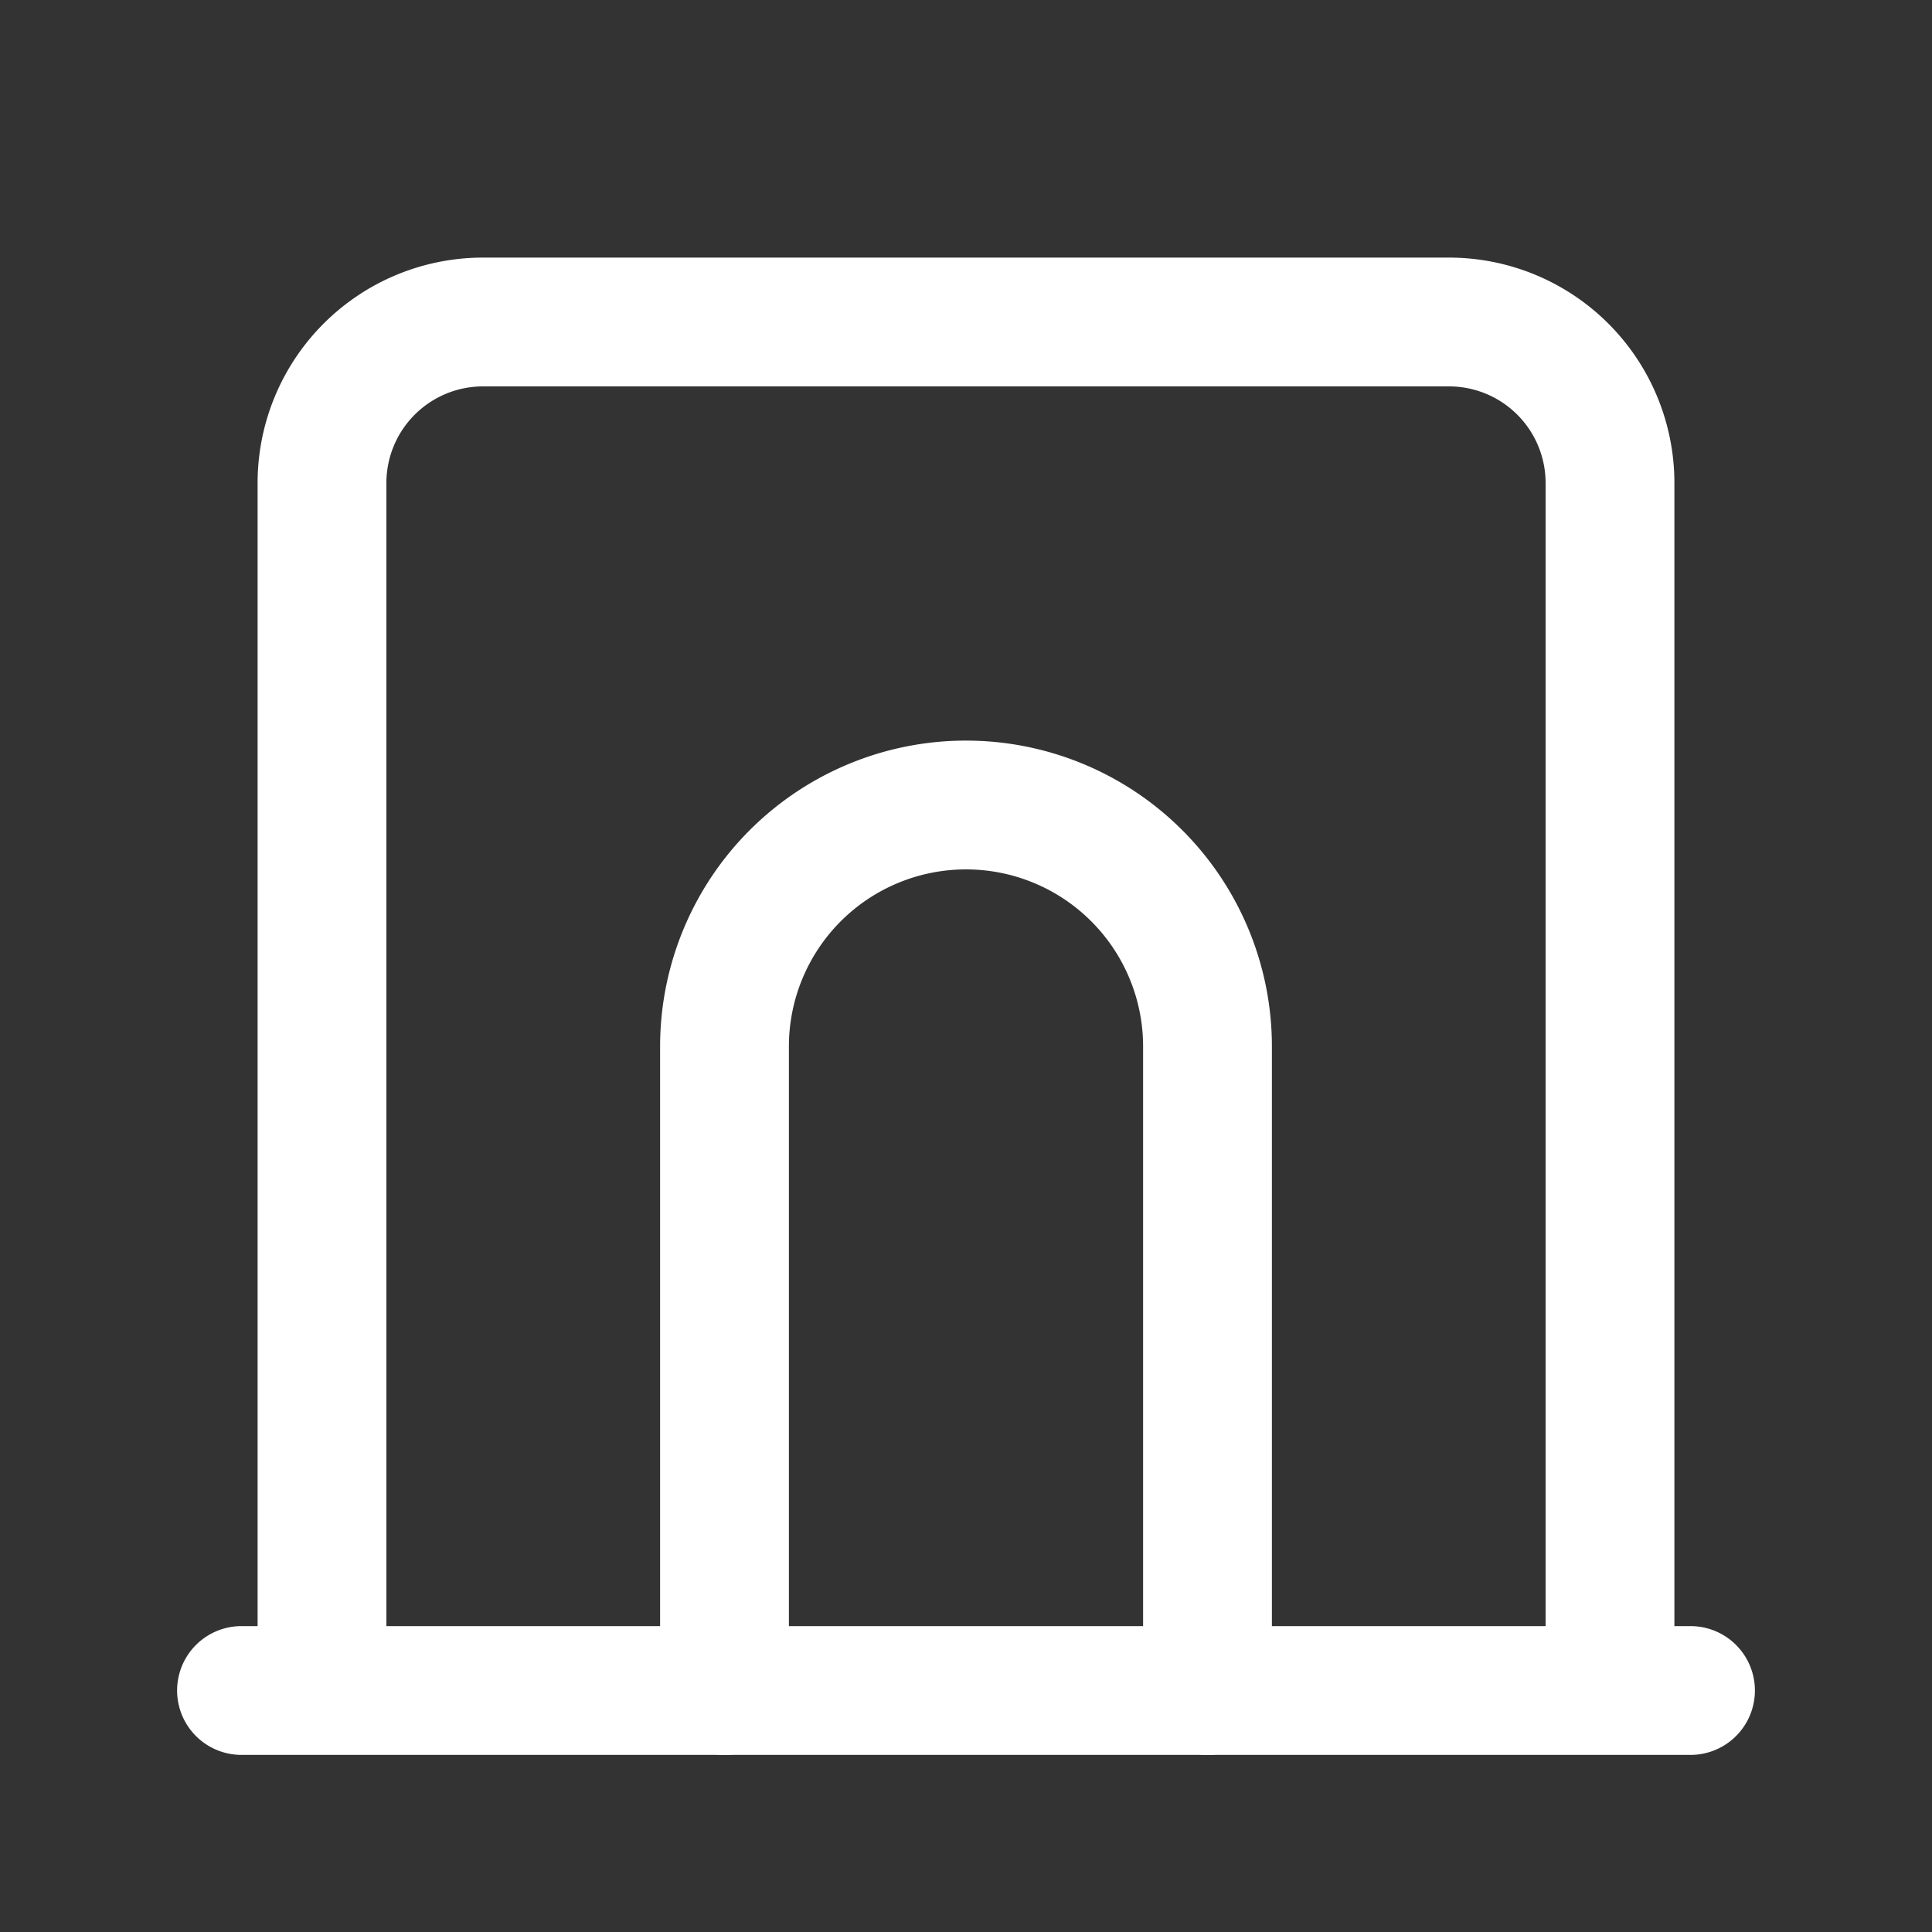
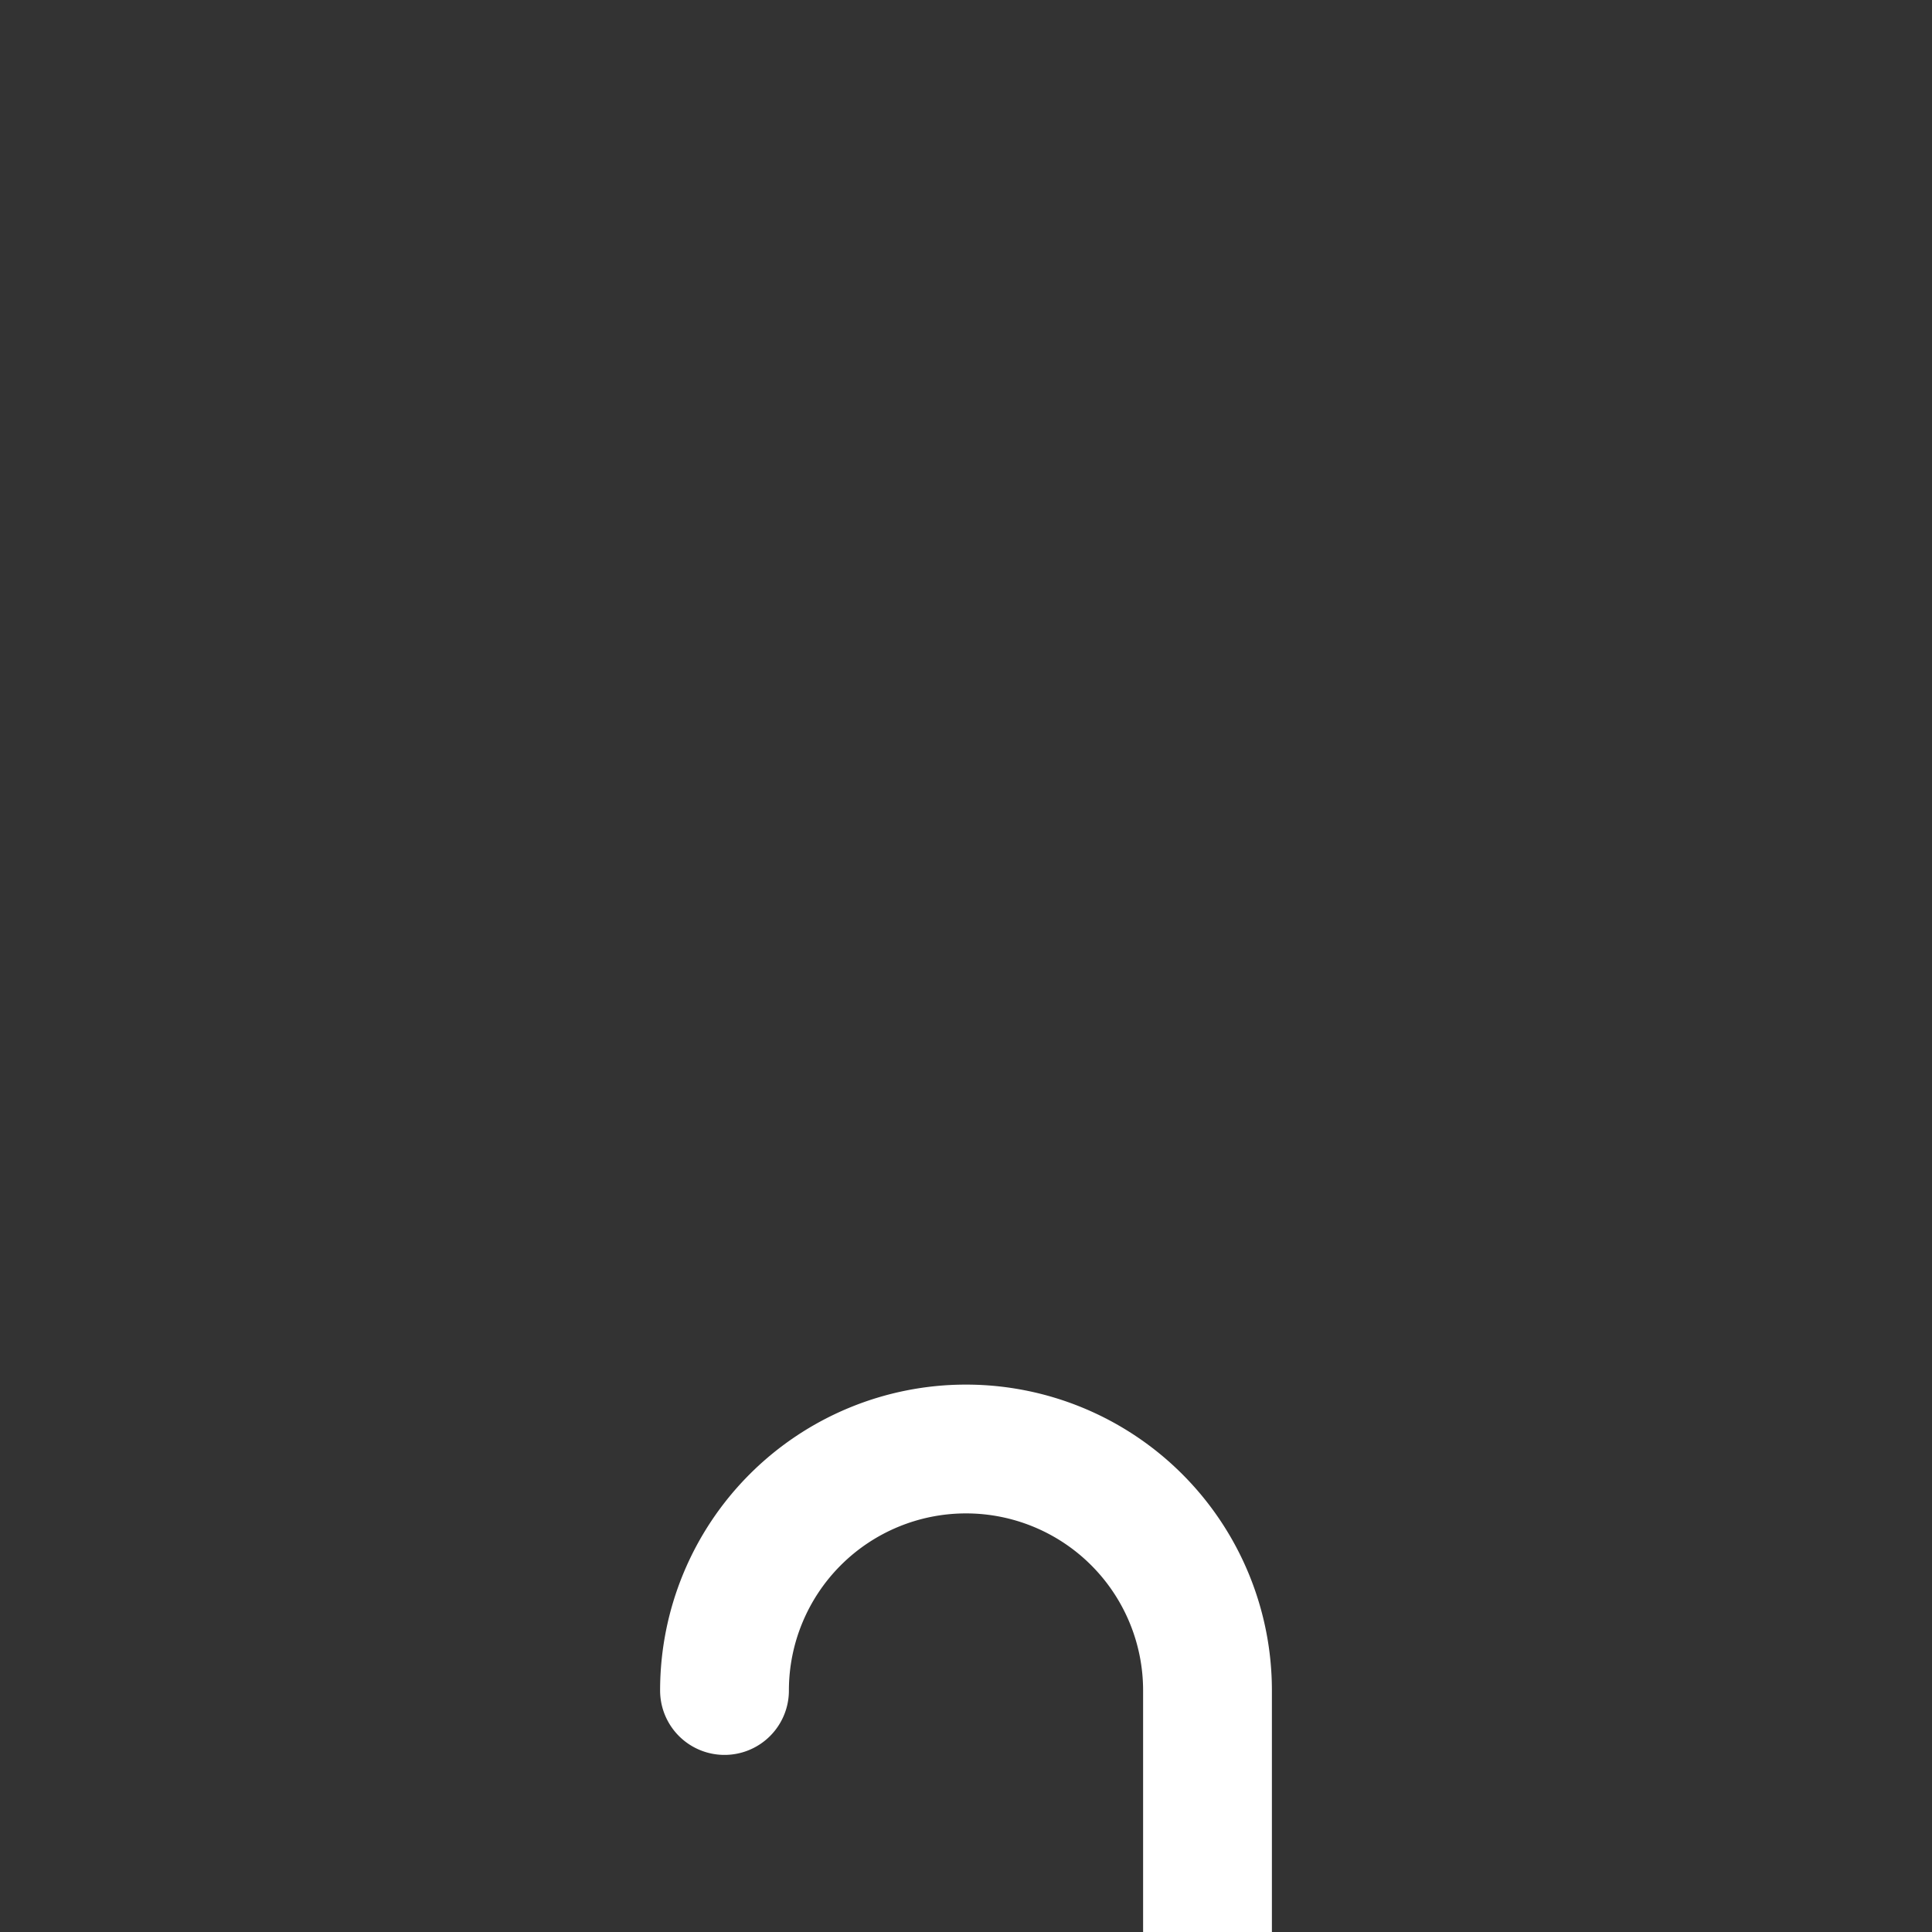
<svg xmlns="http://www.w3.org/2000/svg" width="30" height="30" fill="none">
  <rect width="100%" height="100%" fill="#333333" stroke="none" />
-   <path stroke="#fff" stroke-linecap="round" stroke-linejoin="round" stroke-width="2" d="M3.75 26.25h22.5M5 26.25V7.5A2.5 2.5 0 0 1 7.5 5h15A2.5 2.5 0 0 1 25 7.5v18.75" style="stroke:#fff;stroke-opacity:1" />
-   <path stroke="#fff" stroke-linecap="round" stroke-linejoin="round" stroke-width="2" d="M11.25 26.25v-10a3.75 3.75 0 0 1 7.5 0v10" style="stroke:#fff;stroke-opacity:1" />
+   <path stroke="#fff" stroke-linecap="round" stroke-linejoin="round" stroke-width="2" d="M11.25 26.25a3.75 3.75 0 0 1 7.5 0v10" style="stroke:#fff;stroke-opacity:1" />
</svg>